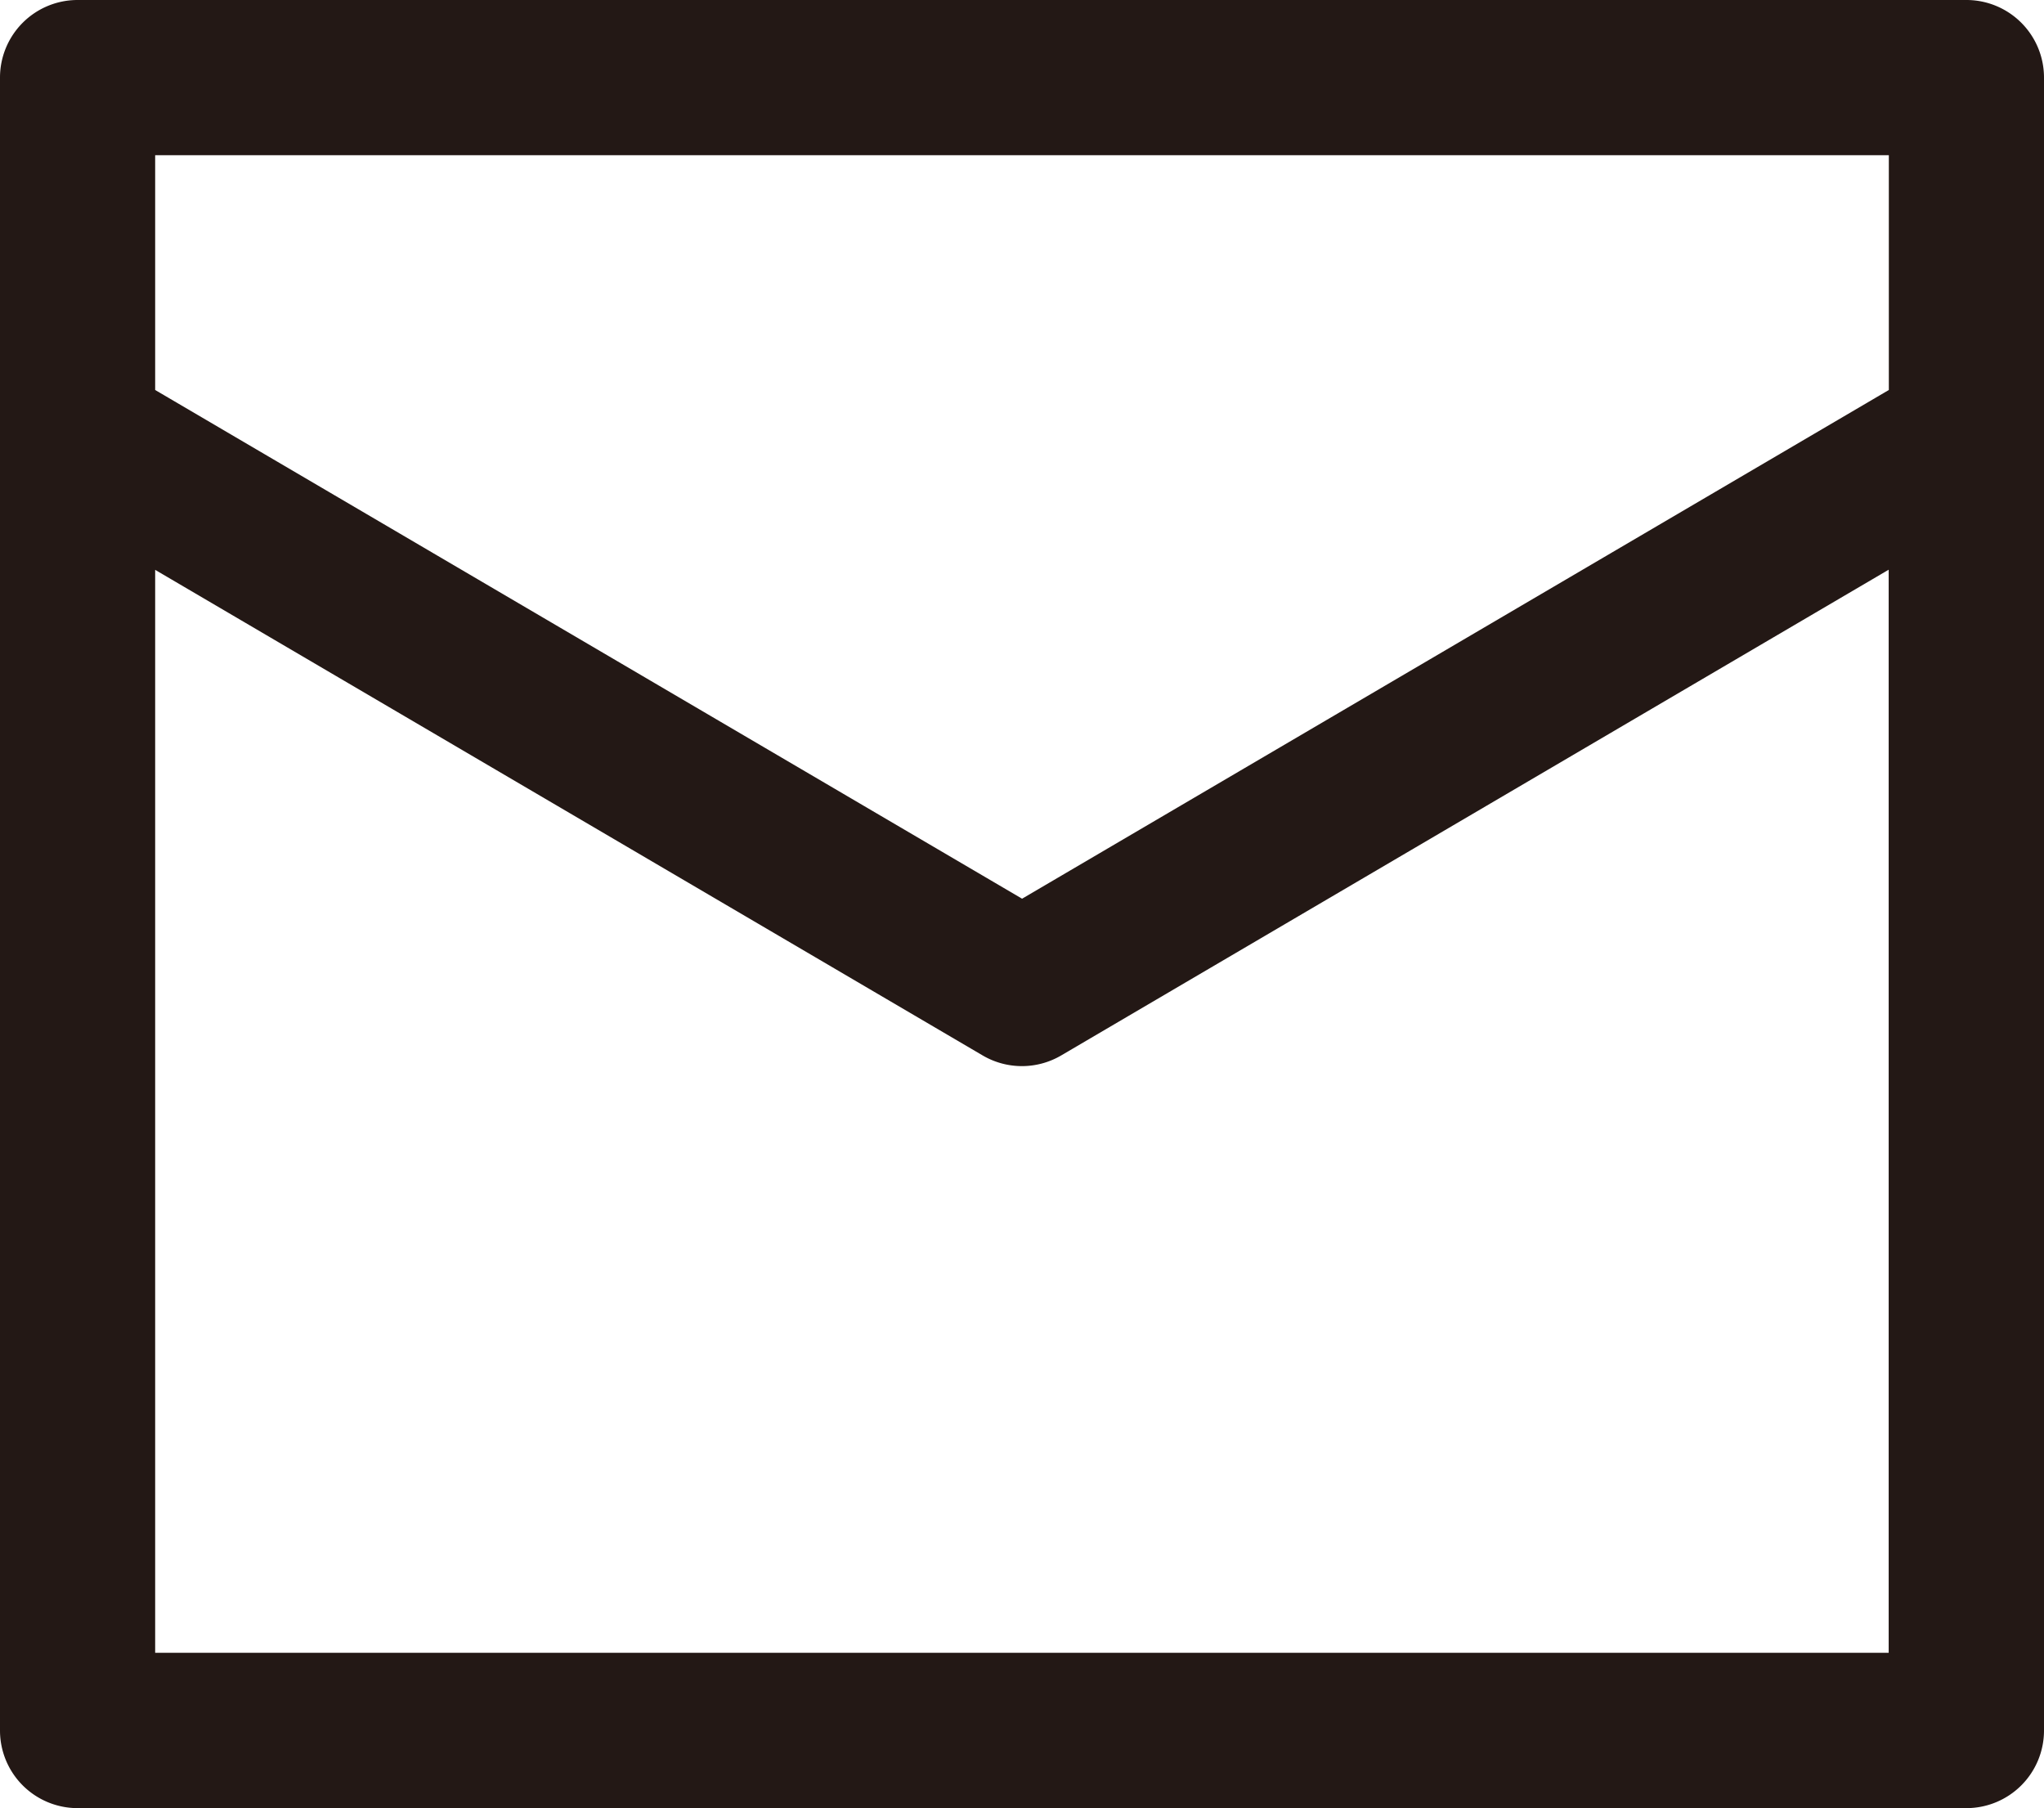
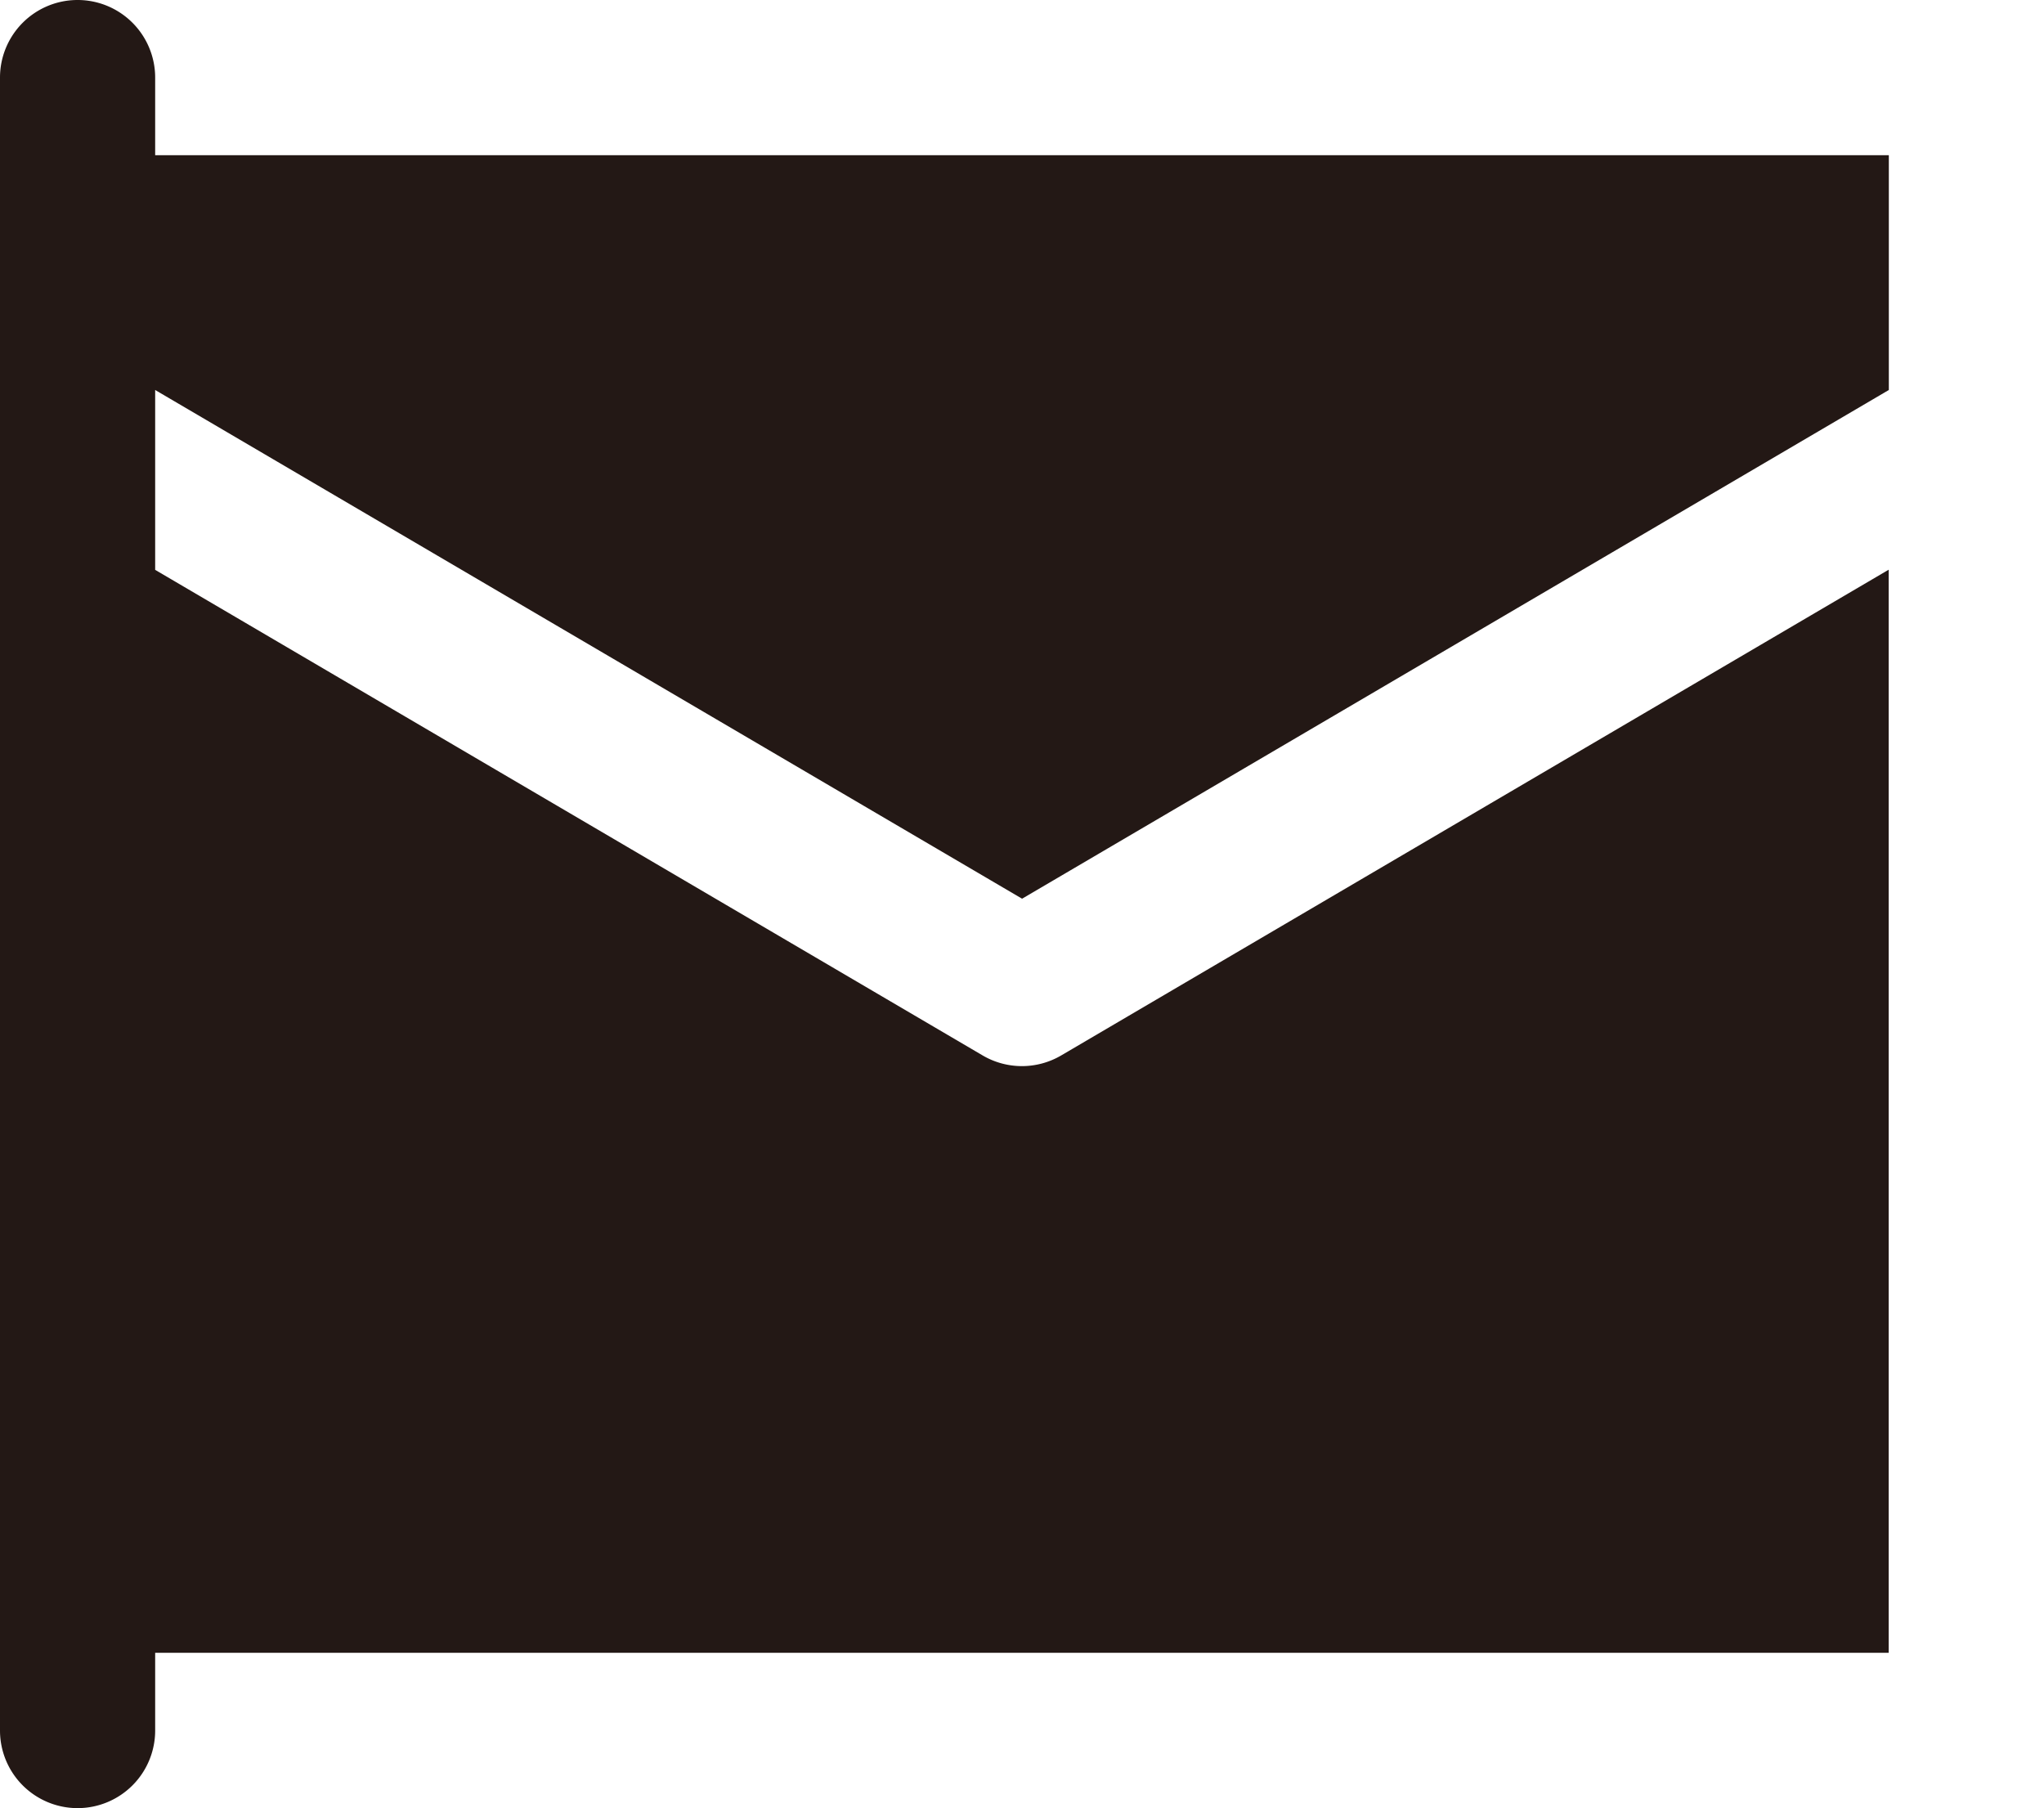
<svg xmlns="http://www.w3.org/2000/svg" data-name="レイヤー 1" viewBox="0 0 13.173 11.651">
-   <path d="M12.673 0H.5a.5.5 0 00-.5.5v10.651a.5.5 0 00.5.5h12.173a.5.5 0 00.5-.5V.5a.5.5 0 00-.5-.5zm-.5 1v1.513L6.587 5.791 1 2.513V1h11.173zM1 10.651V3.672l5.333 3.129a.5.5 0 00.506 0l5.333-3.13v6.979H1z" fill="#231815" />
+   <path d="M12.673 0H.5a.5.5 0 00-.5.5v10.651a.5.5 0 00.5.5a.5.5 0 00.5-.5V.5a.5.5 0 00-.5-.5zm-.5 1v1.513L6.587 5.791 1 2.513V1h11.173zM1 10.651V3.672l5.333 3.129a.5.5 0 00.506 0l5.333-3.13v6.979H1z" fill="#231815" />
</svg>